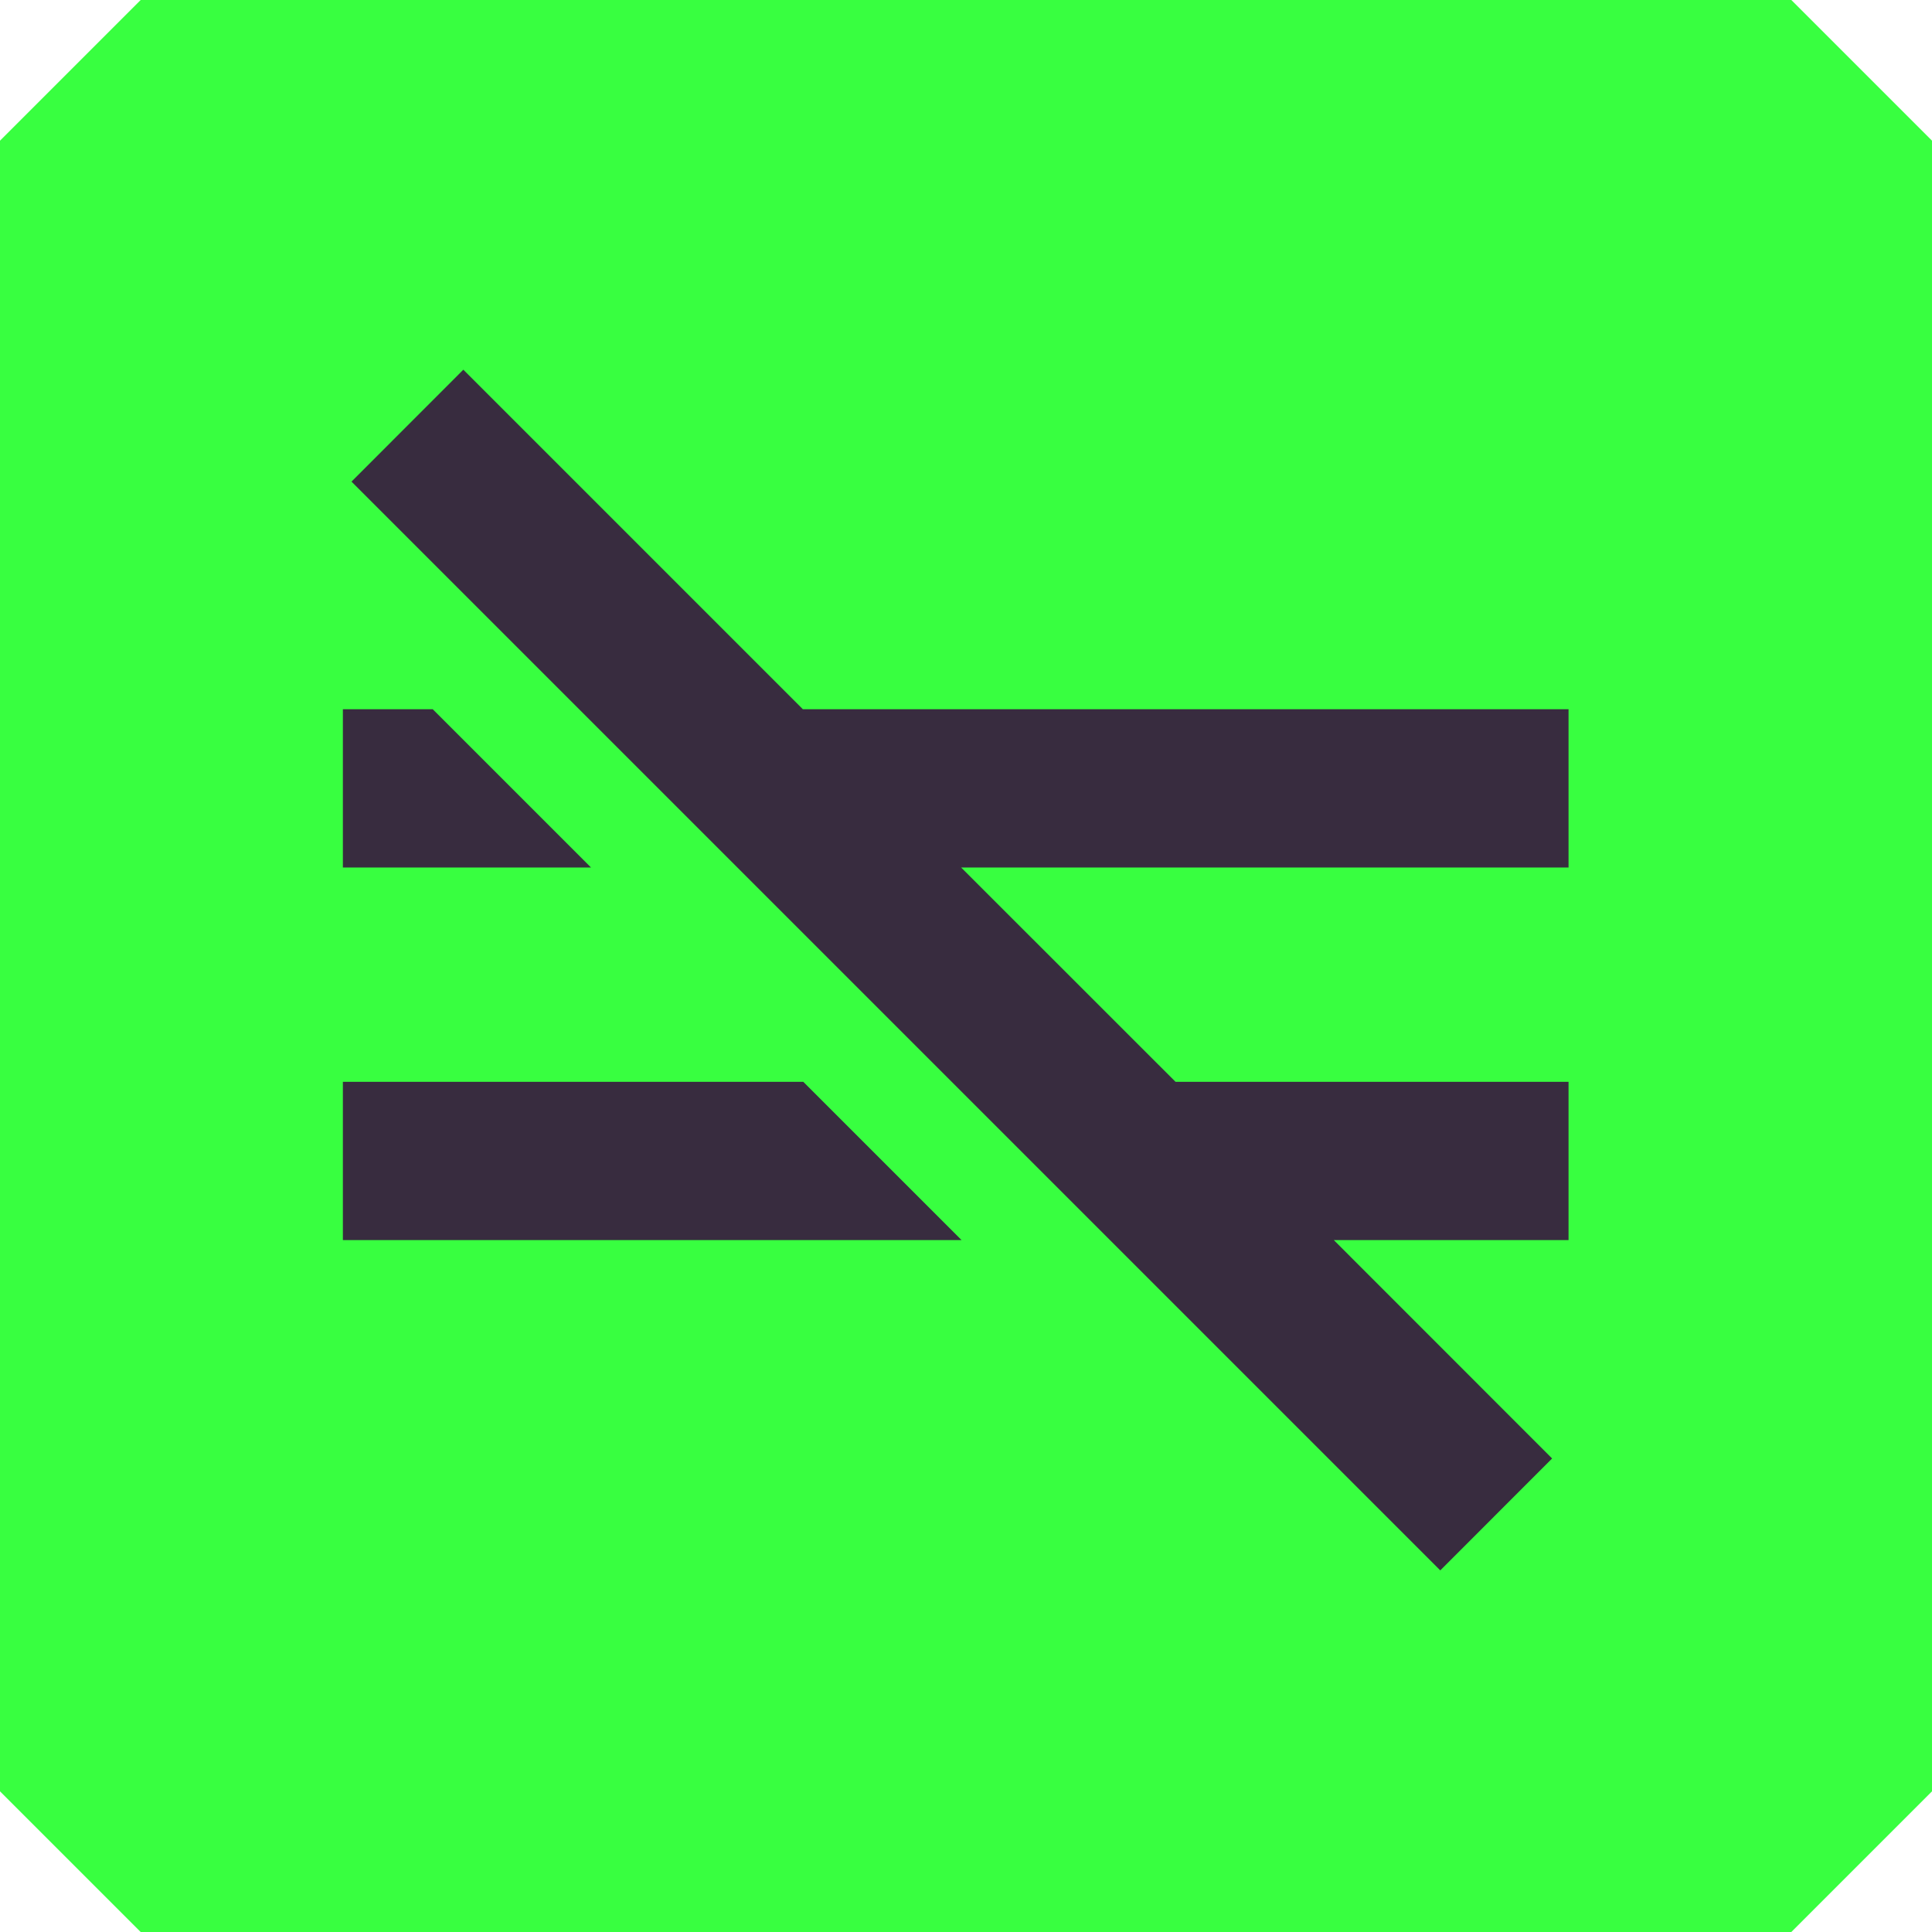
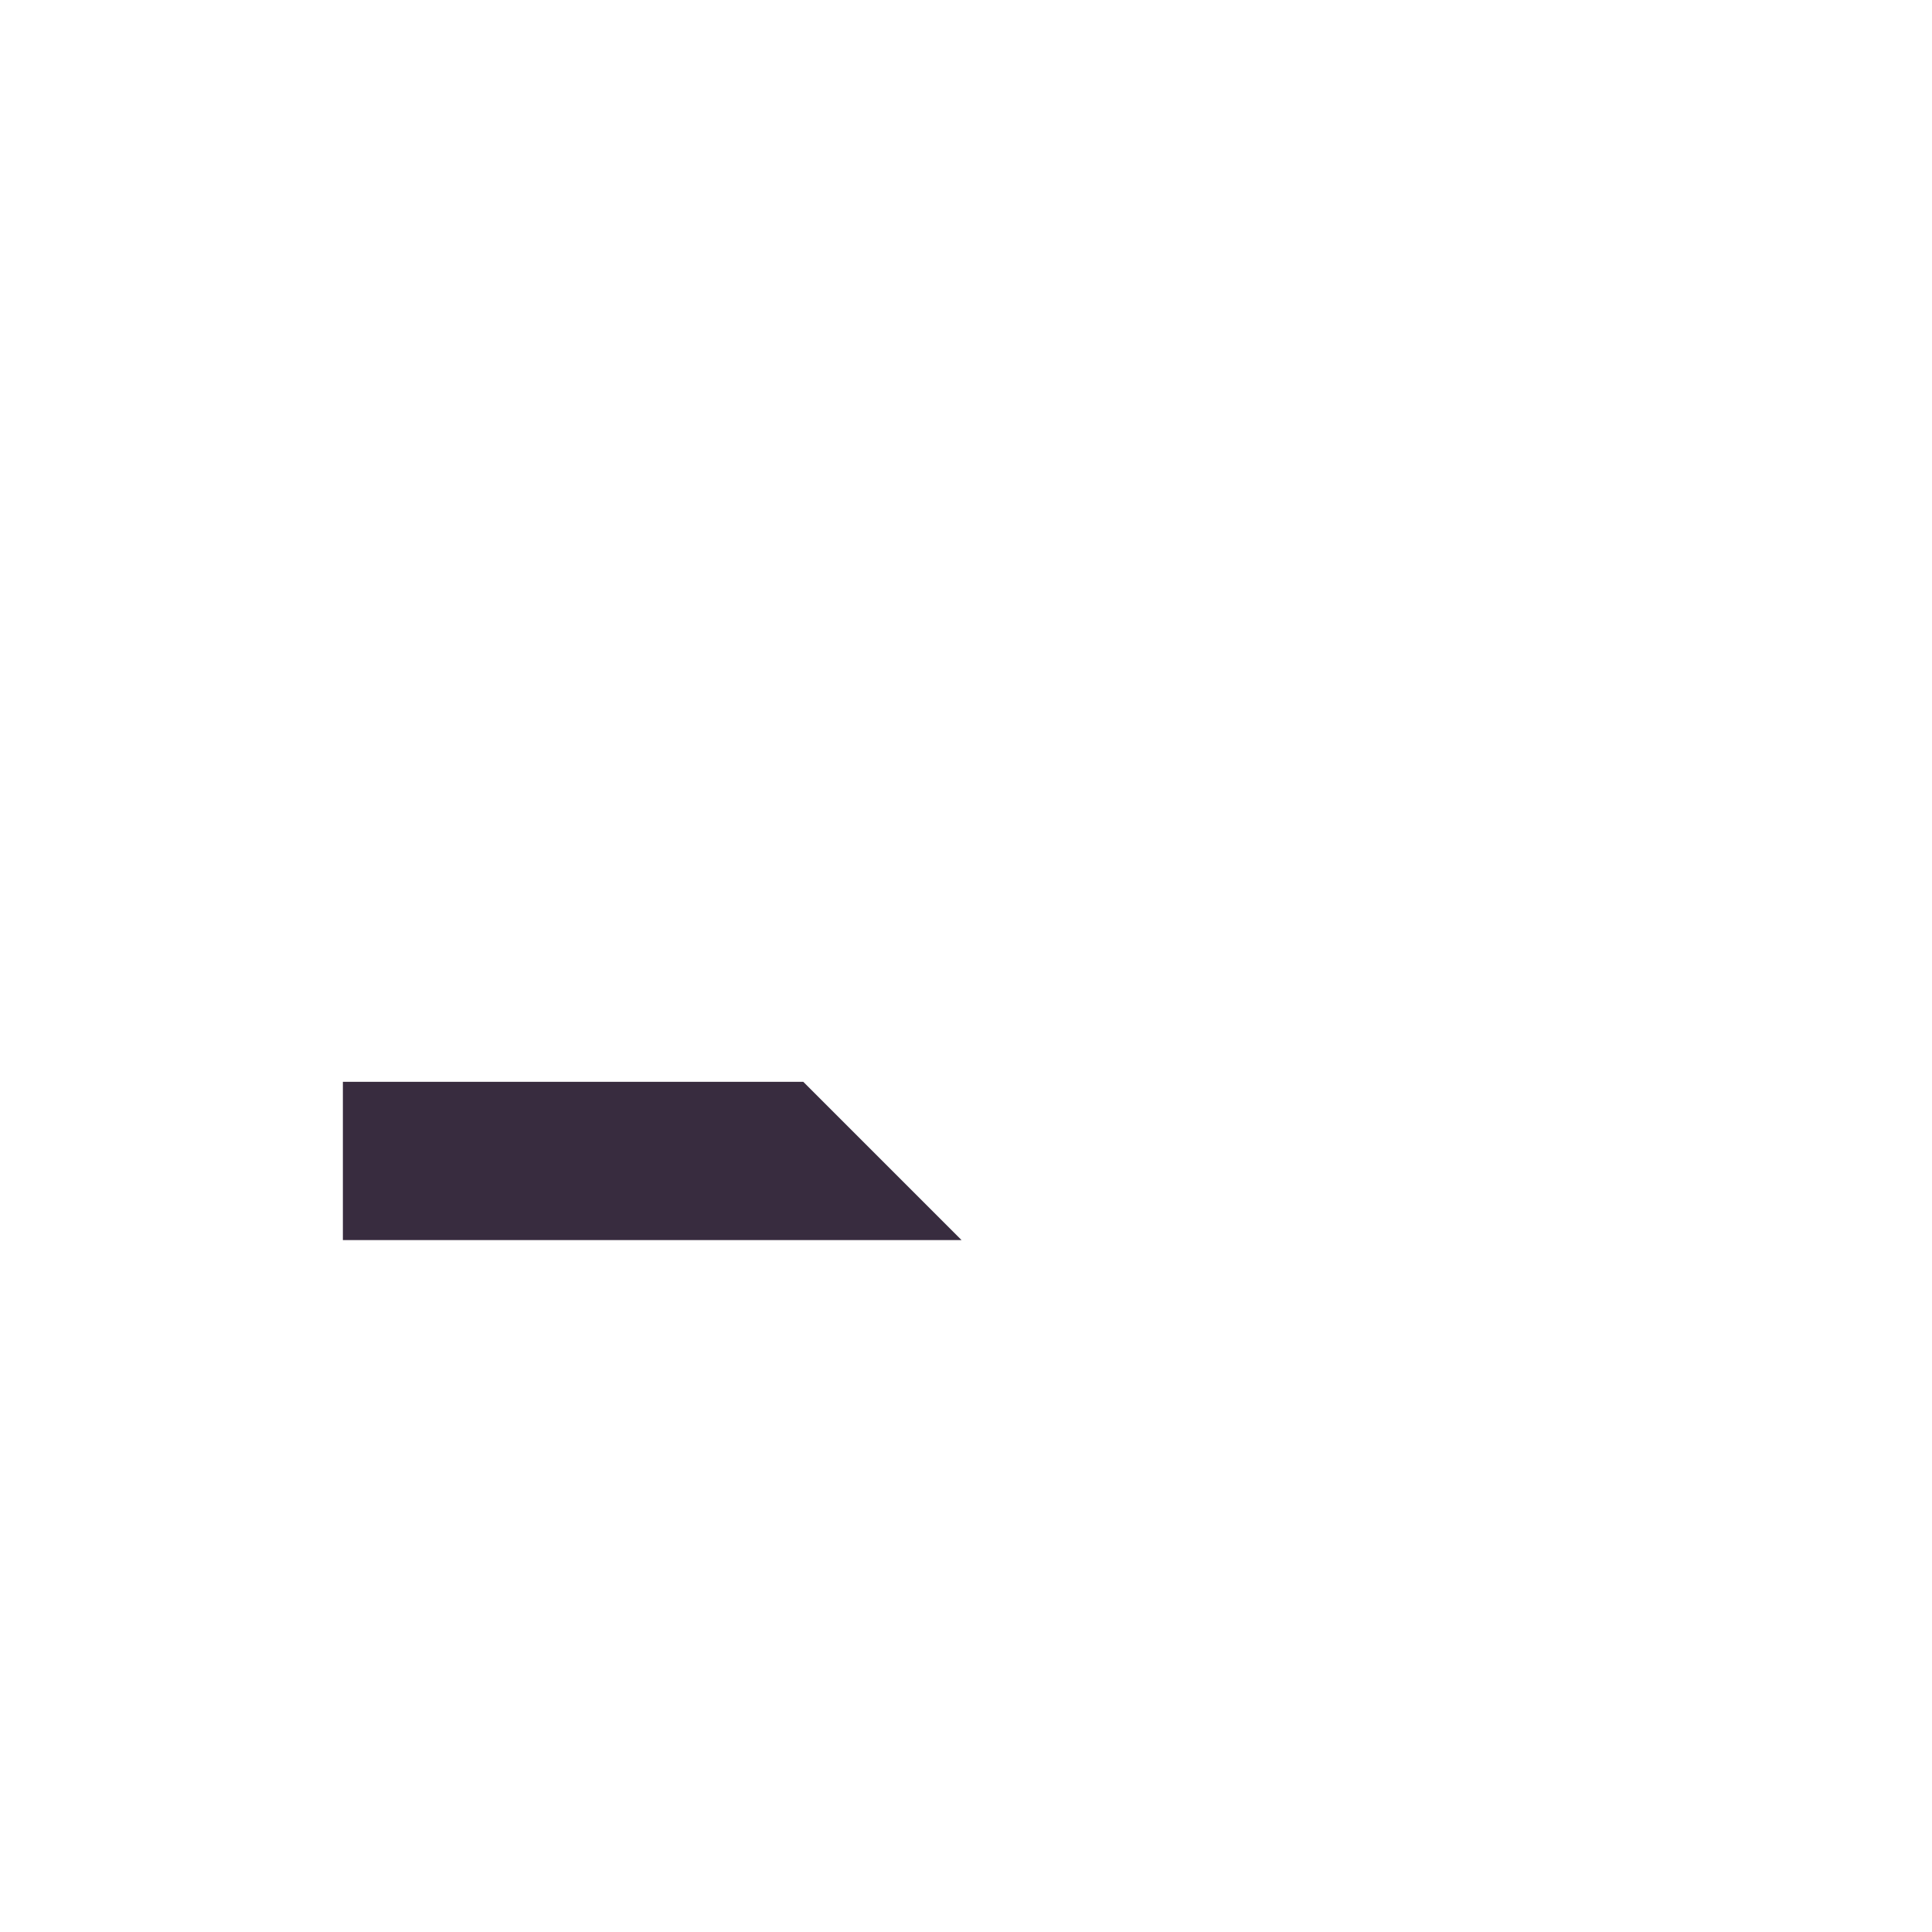
<svg xmlns="http://www.w3.org/2000/svg" id="Layer_2" data-name="Layer 2" viewBox="0 0 219.75 219.75" width="219.75" height="219.75">
  <defs>
    <style>      .cls-1 {        fill: #382c3f;      }      .cls-2 {        fill: #38ff40;        stroke: #38ff40;        stroke-linejoin: bevel;        stroke-width: 32px;      }    </style>
  </defs>
  <g id="Layer_2-2" data-name="Layer 2">
    <g>
-       <rect class="cls-2" x="16" y="16" width="187.75" height="187.75" />
      <g>
        <polygon class="cls-1" points="39 123.05 39 141.05 109.37 141.05 91.37 123.05 39 123.05" />
-         <polygon class="cls-1" points="49.22 80.67 39 80.67 39 98.67 67.22 98.67 49.22 80.67" />
-         <polygon class="cls-1" points="178.41 98.67 178.41 80.67 91.32 80.67 52.7 42.05 39.98 54.78 163.82 178.62 176.54 165.89 151.71 141.05 178.41 141.05 178.41 123.05 133.71 123.05 109.32 98.67 178.41 98.67" />
      </g>
    </g>
  </g>
</svg>